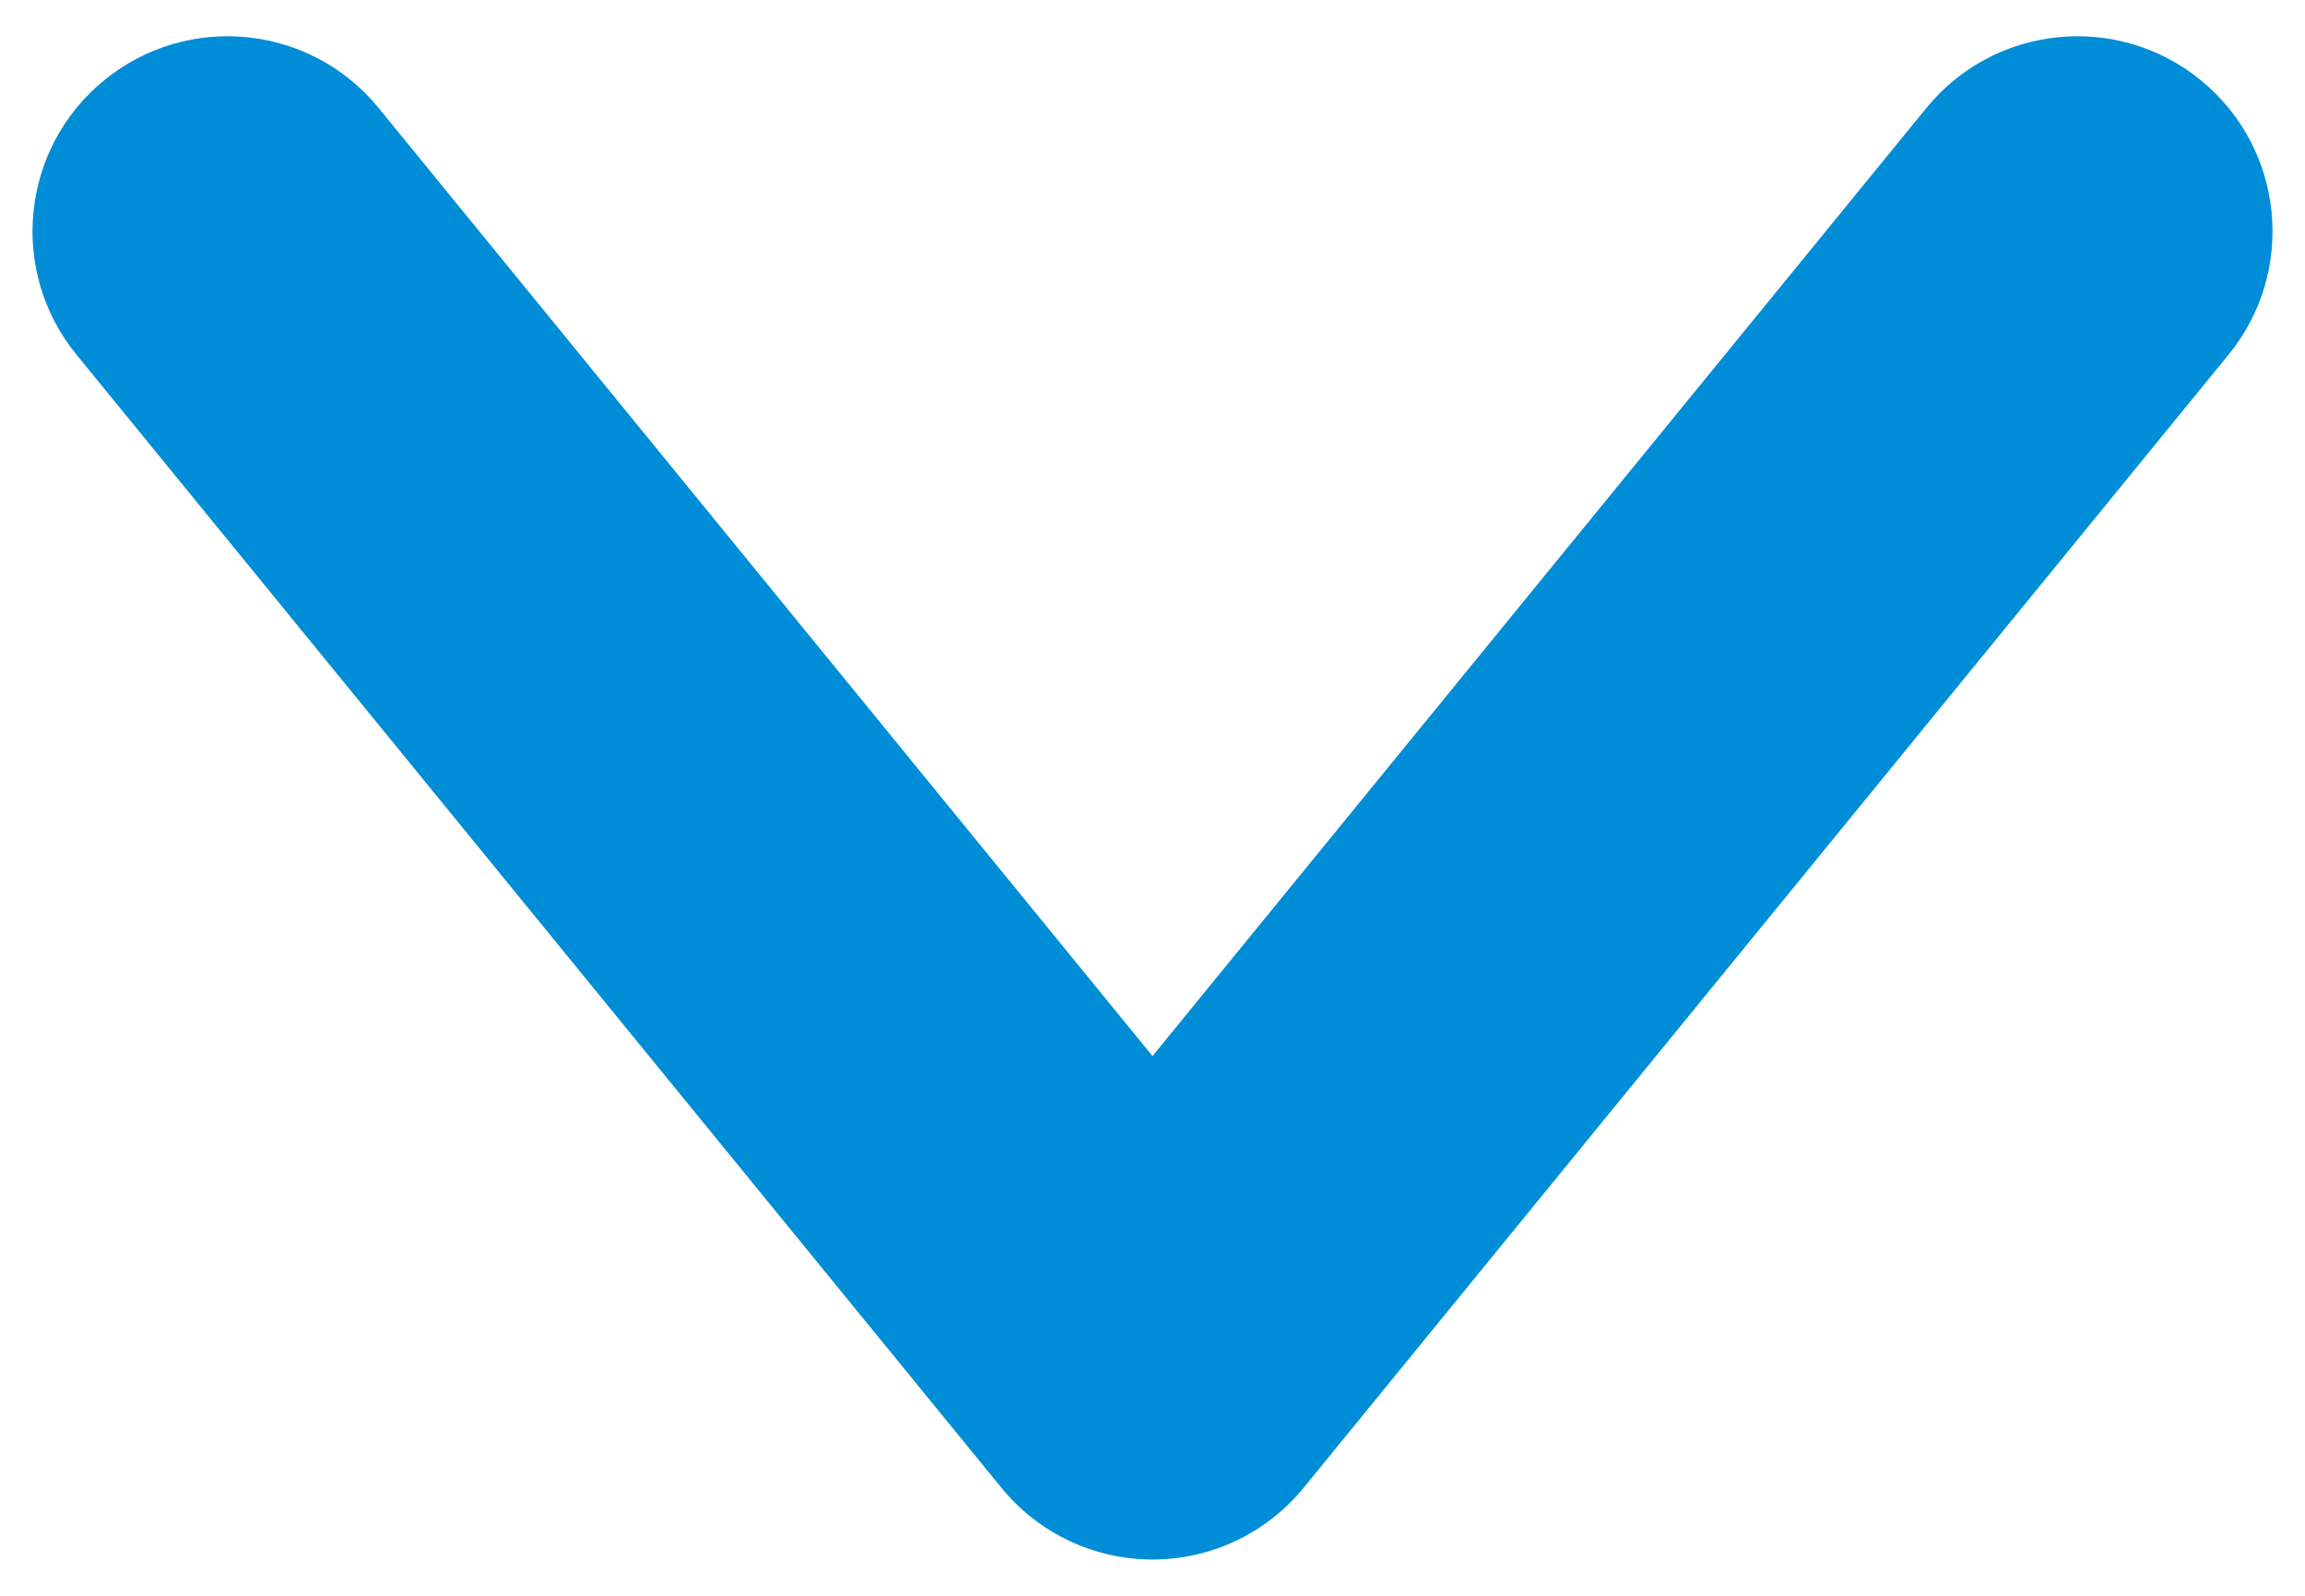
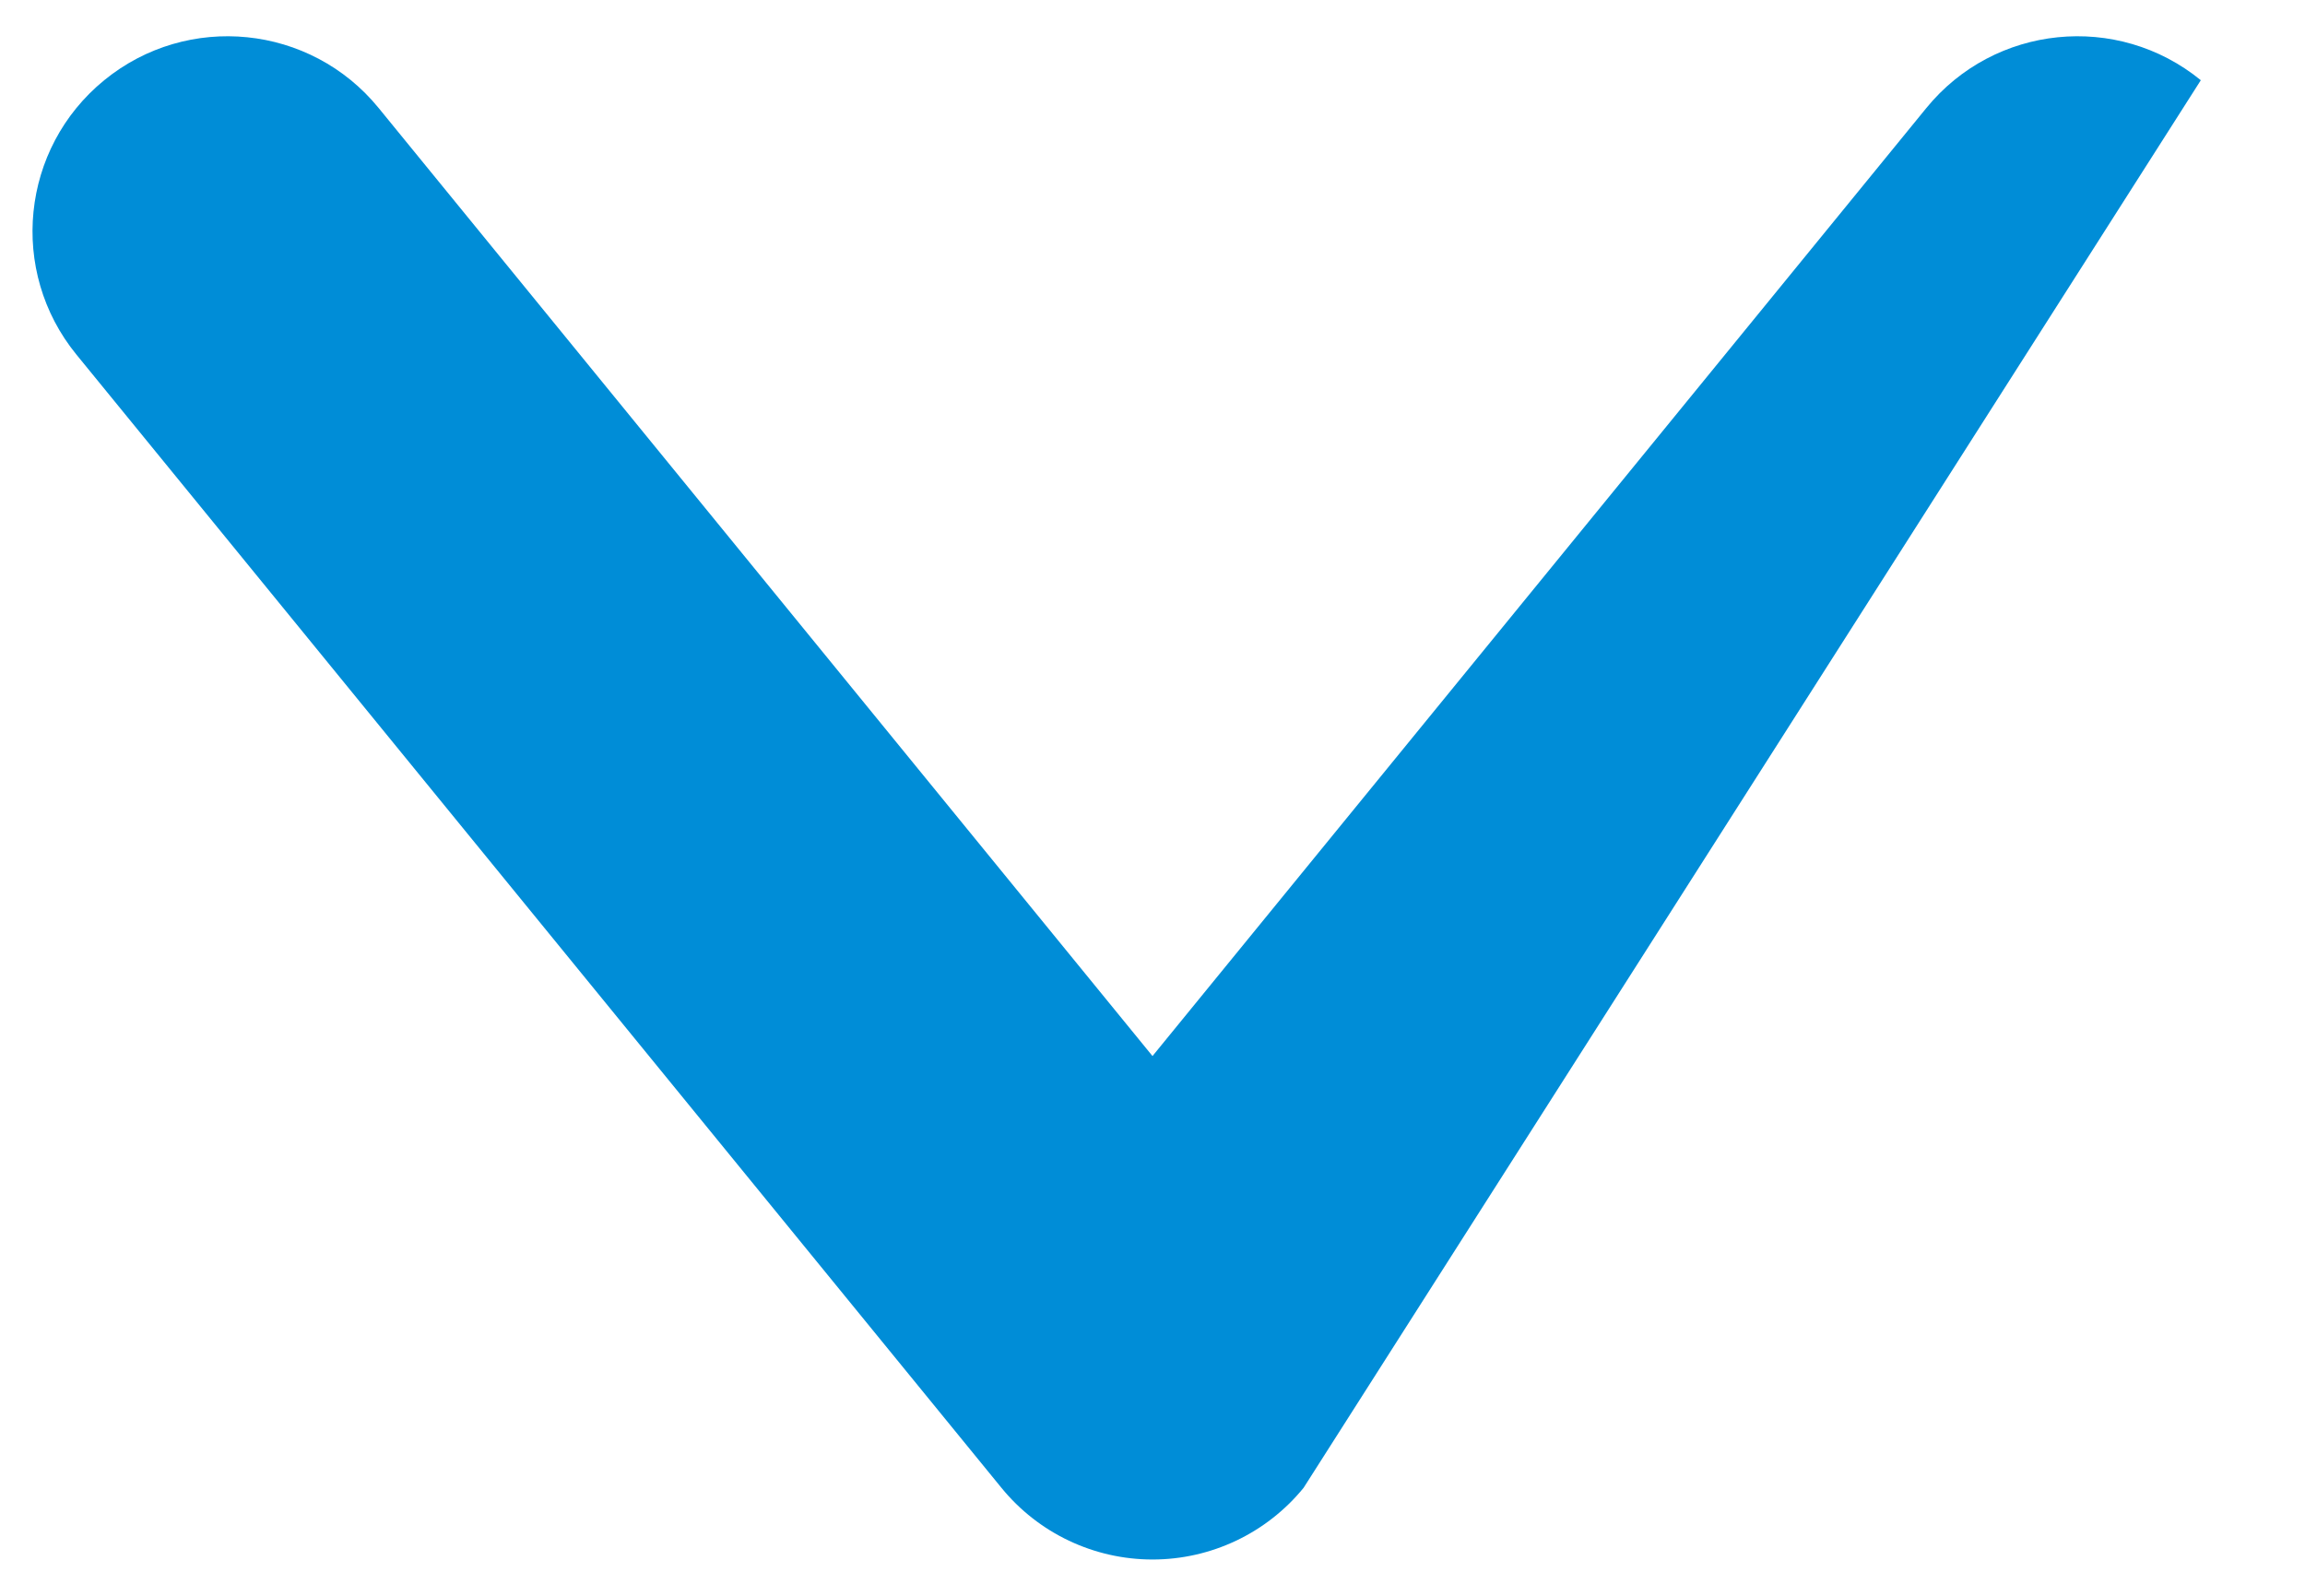
<svg xmlns="http://www.w3.org/2000/svg" width="65" height="45" viewBox="0 0 65 45" fill="none">
-   <path fill-rule="evenodd" clip-rule="evenodd" d="M2.939 2.262C5.292 0.341 8.757 0.691 10.677 3.045L32.5 29.78L54.323 3.045C56.244 0.691 59.709 0.341 62.062 2.262C64.415 4.183 64.765 7.647 62.845 10L36.761 41.955C35.717 43.235 34.152 43.977 32.501 43.977C30.849 43.977 29.284 43.235 28.24 41.955L2.156 10C0.235 7.647 0.586 4.183 2.939 2.262Z" fill="#008DD7" />
+   <path fill-rule="evenodd" clip-rule="evenodd" d="M2.939 2.262C5.292 0.341 8.757 0.691 10.677 3.045L32.5 29.78L54.323 3.045C56.244 0.691 59.709 0.341 62.062 2.262L36.761 41.955C35.717 43.235 34.152 43.977 32.501 43.977C30.849 43.977 29.284 43.235 28.24 41.955L2.156 10C0.235 7.647 0.586 4.183 2.939 2.262Z" fill="#008DD7" />
</svg>